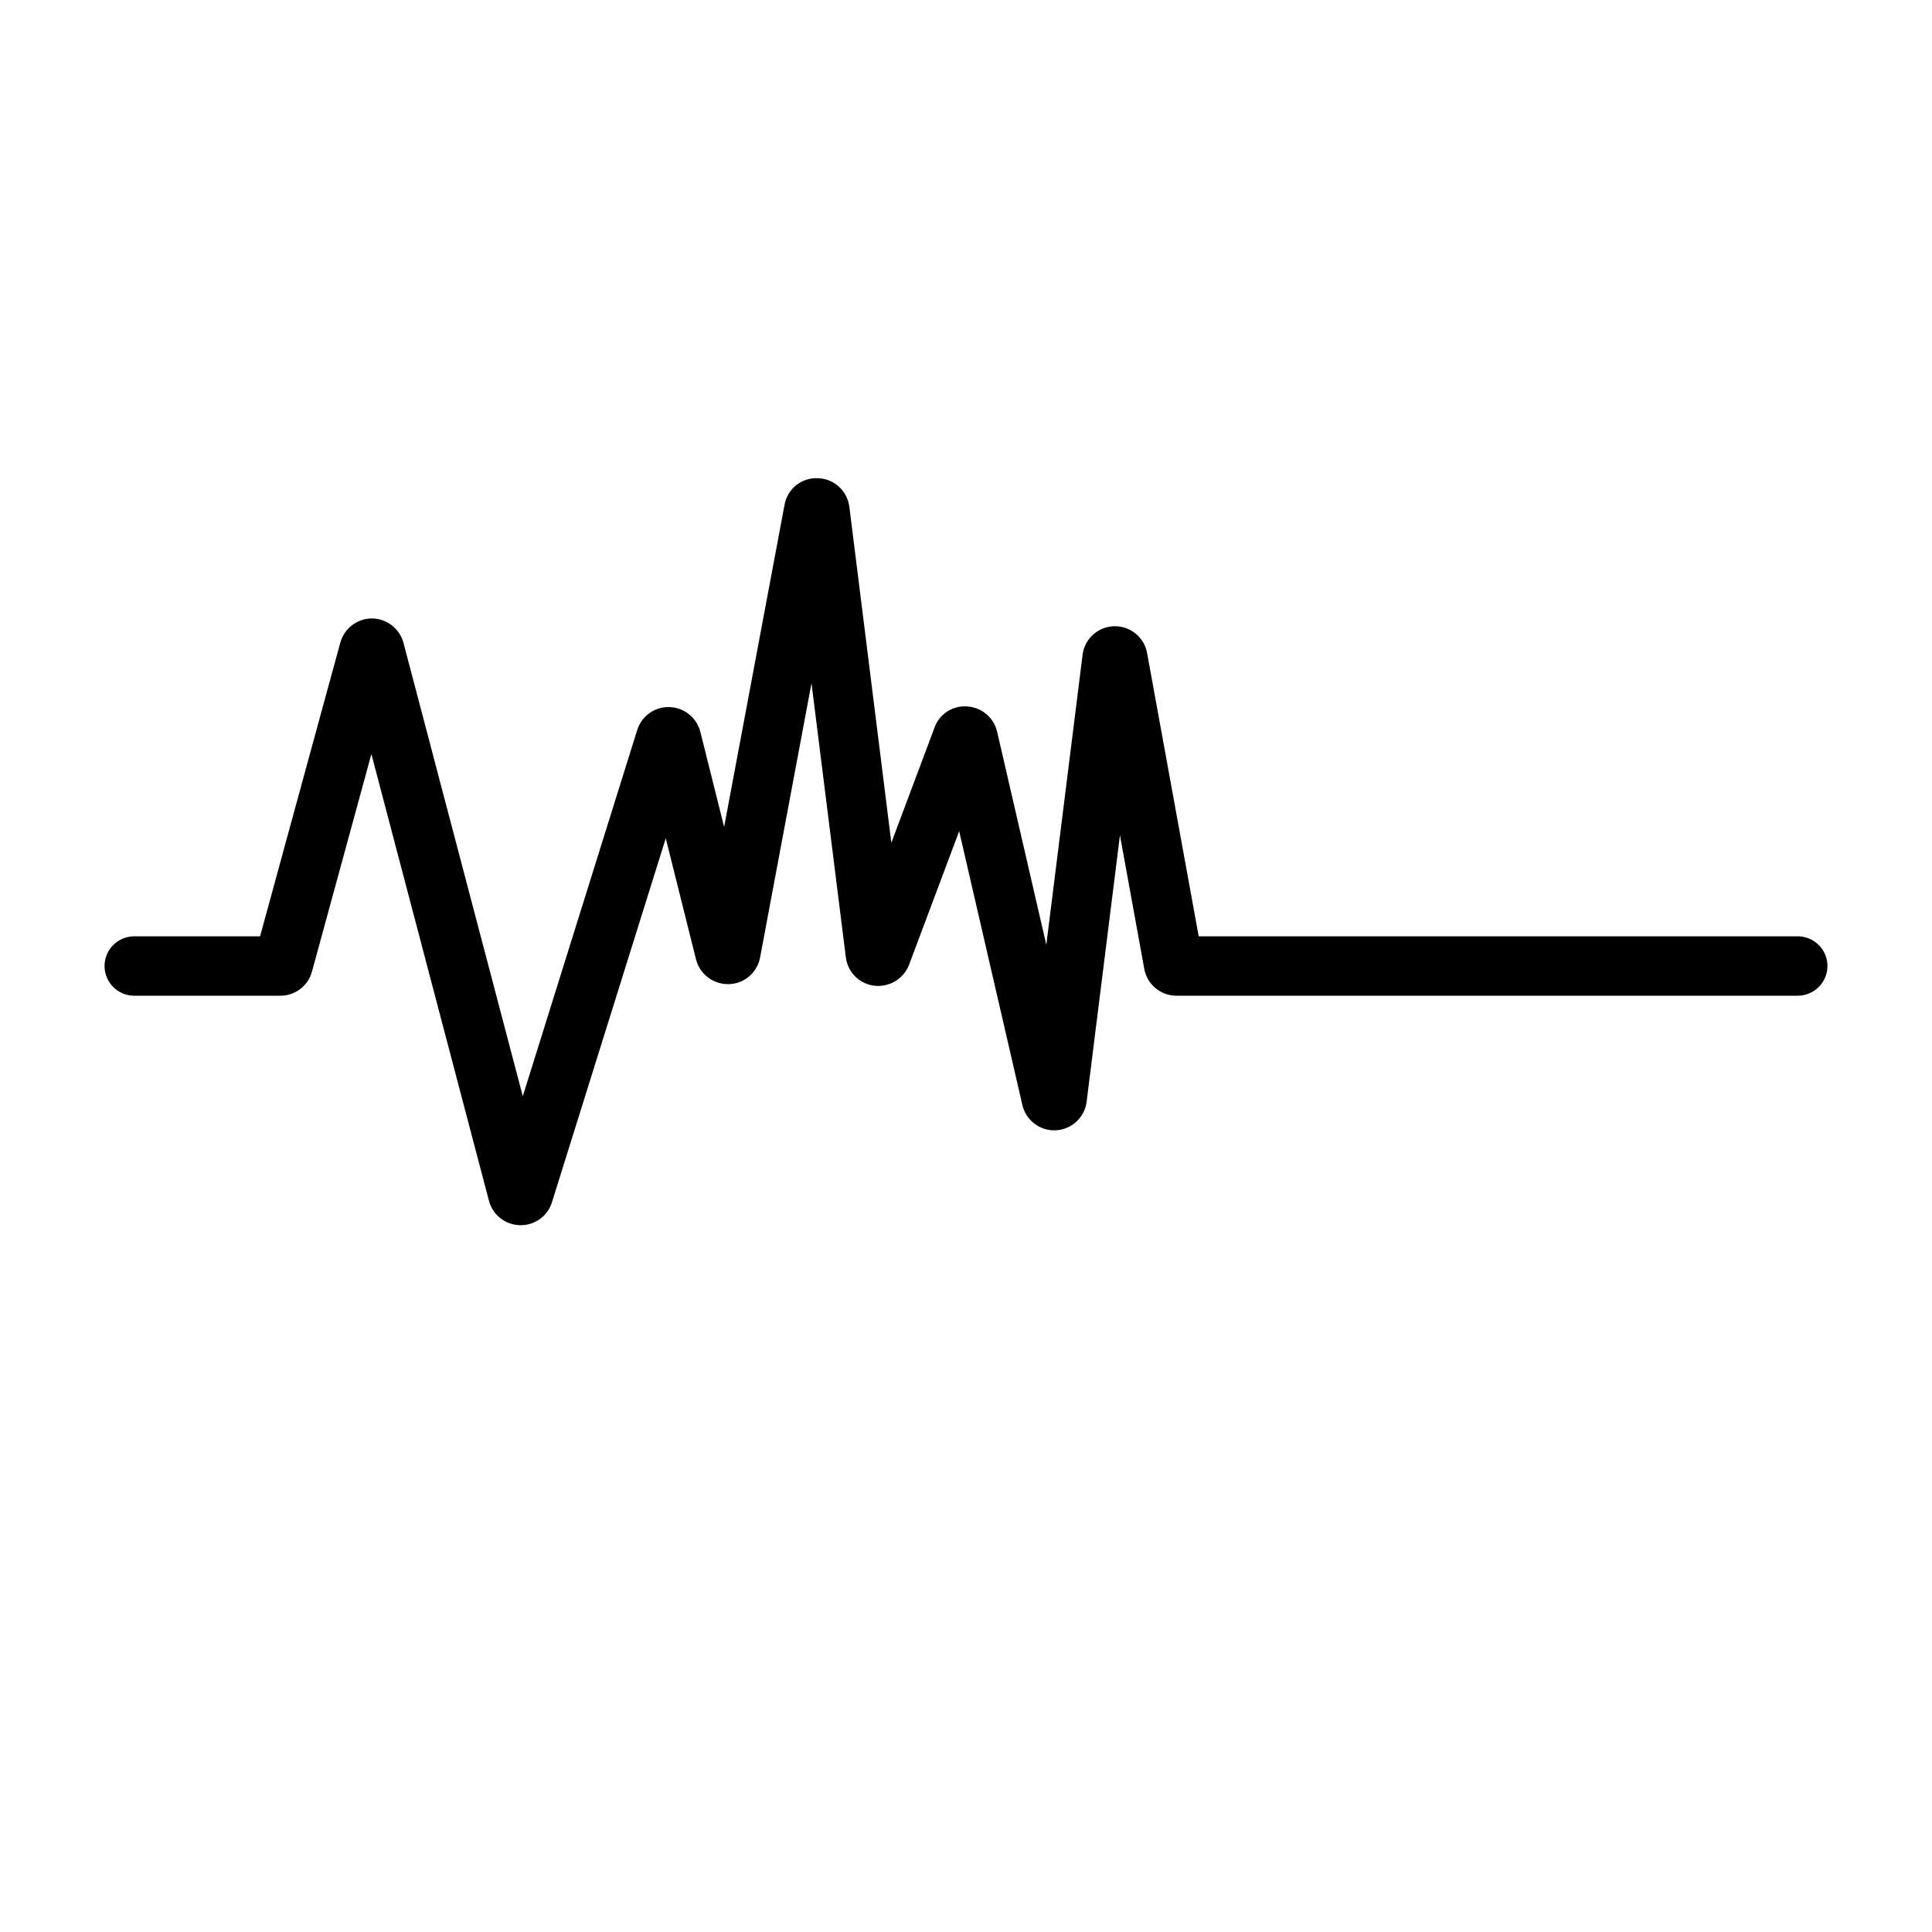
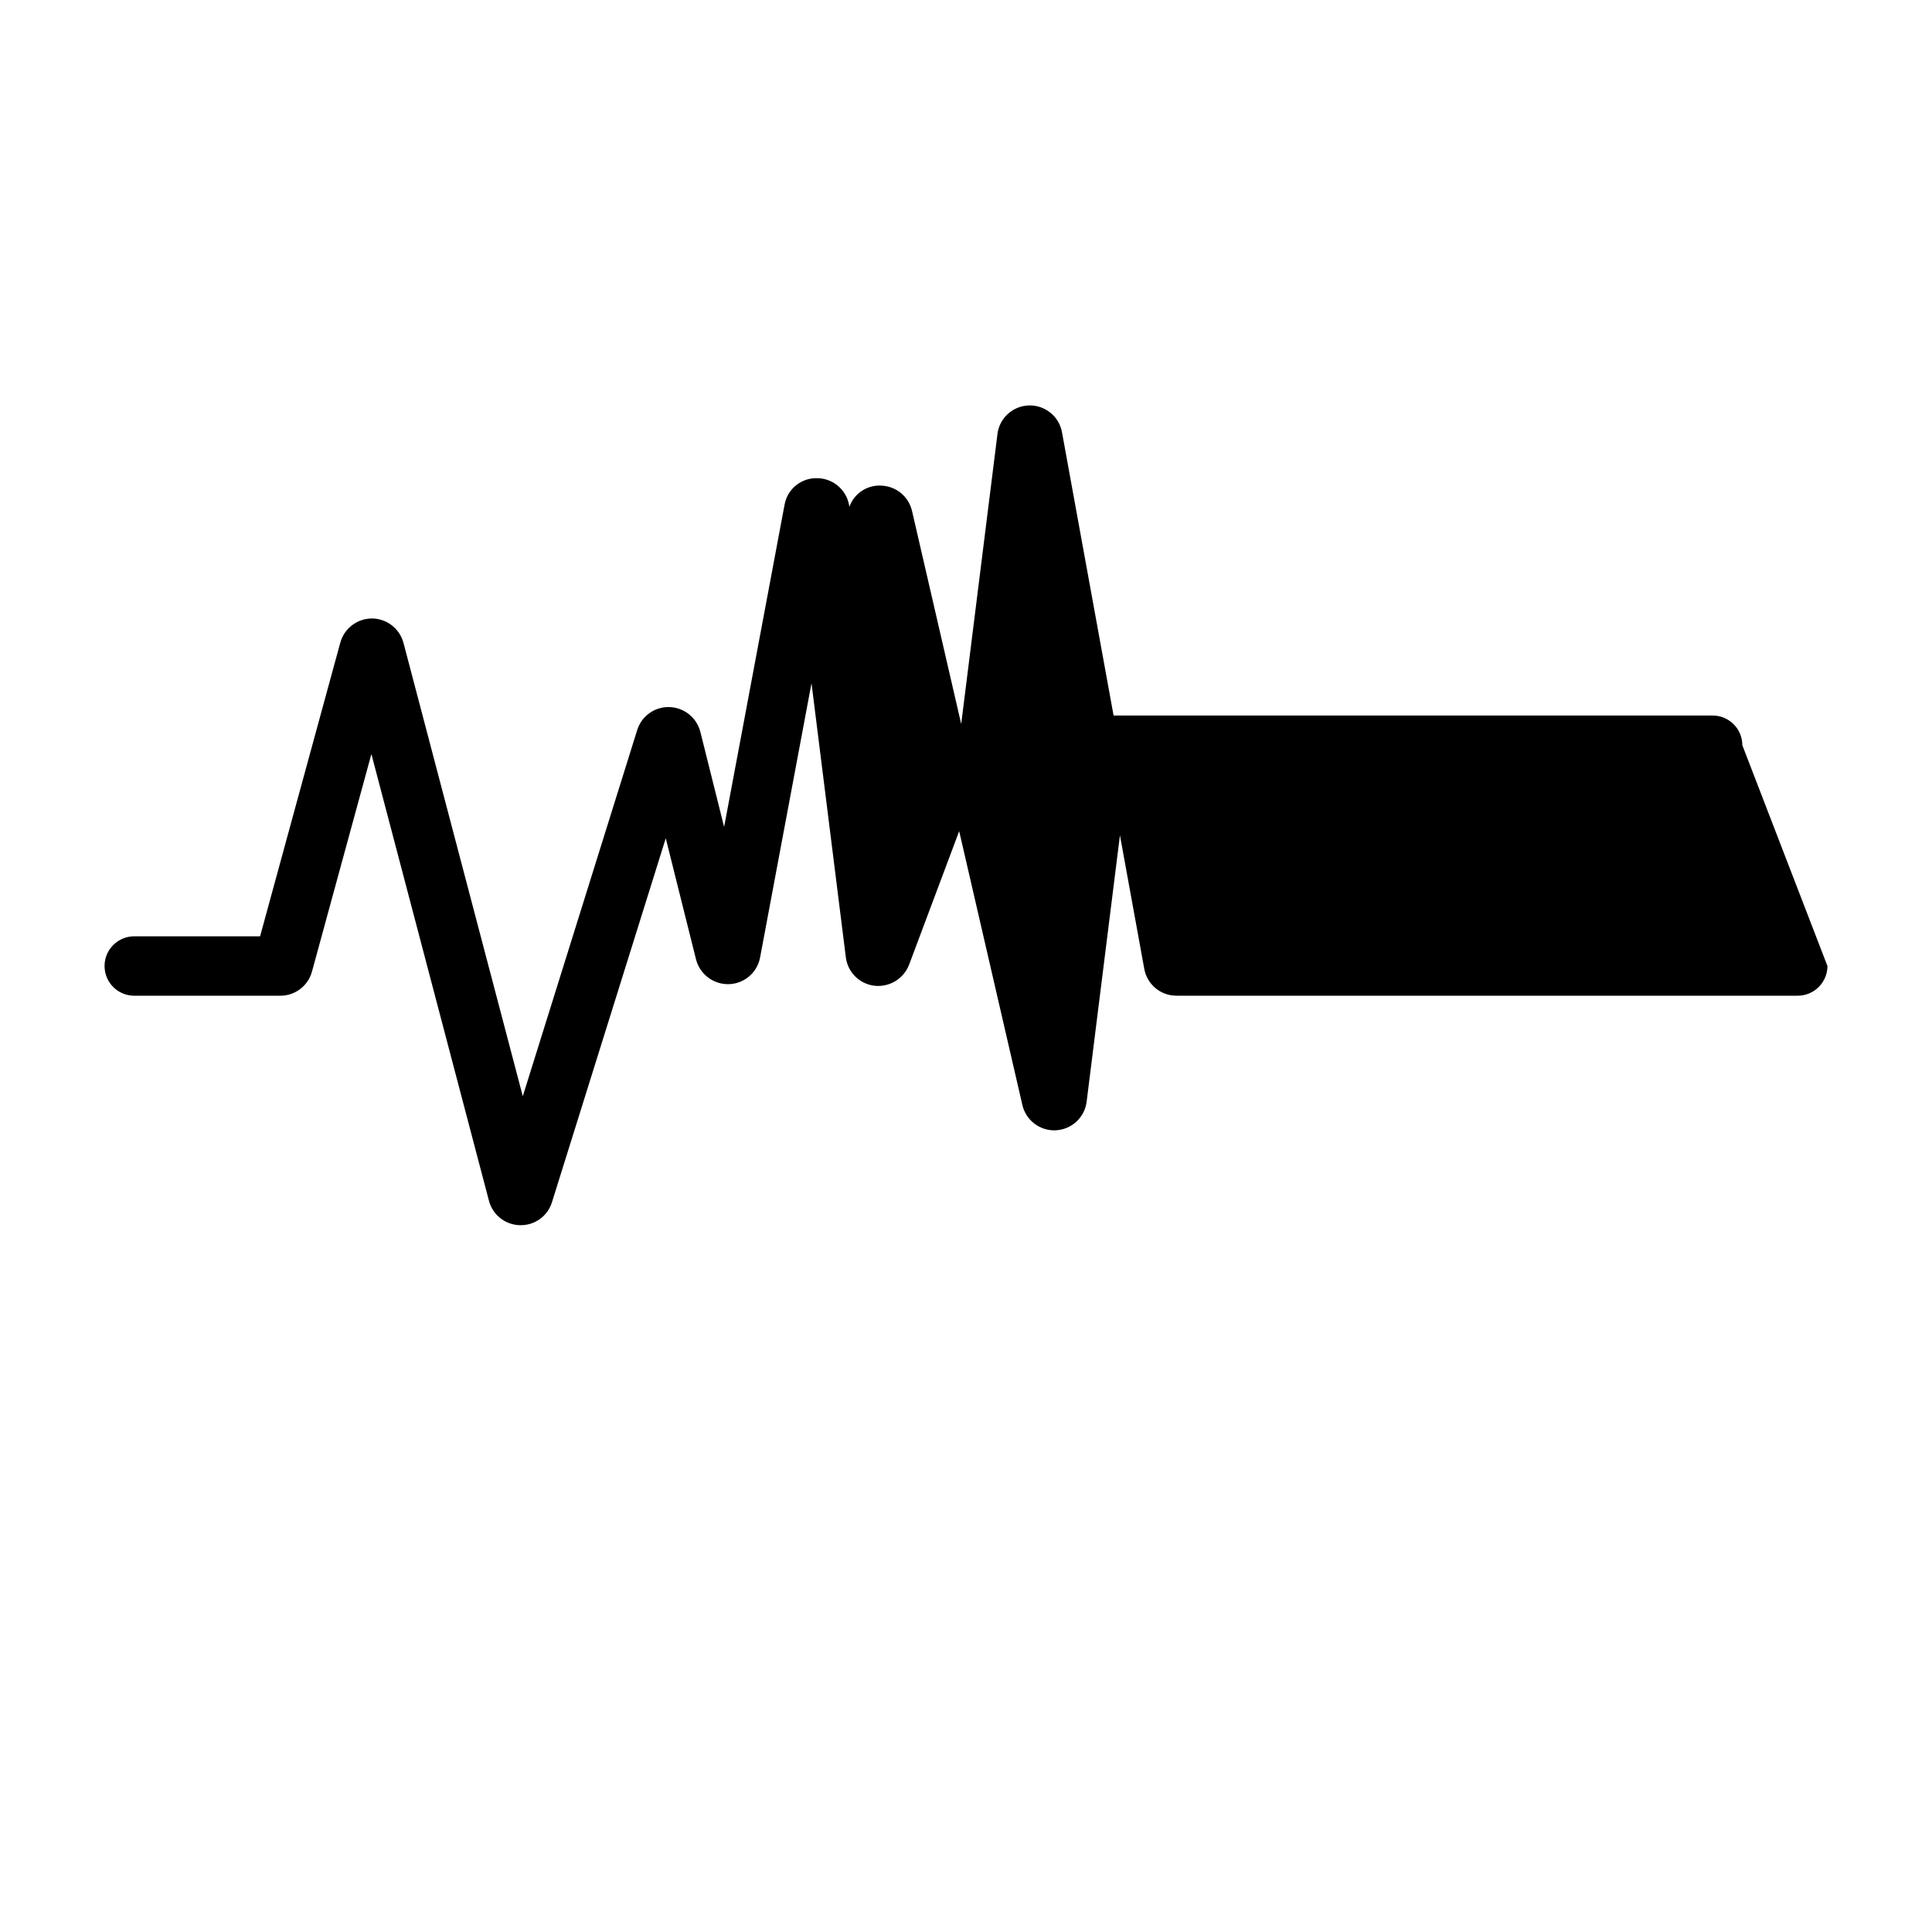
<svg xmlns="http://www.w3.org/2000/svg" fill="#000000" width="800px" height="800px" version="1.1" viewBox="144 144 512 512">
-   <path d="m628.29 400c0 2.086-0.832 4.09-2.309 5.566-1.477 1.477-3.477 2.305-5.566 2.305h-164.62c-4.231 0.016-7.852-3.027-8.566-7.195l-6.43-35.312-8.801 70.375c-0.422 4.266-3.898 7.582-8.184 7.801-4.281 0.215-8.074-2.734-8.926-6.938l-16.695-72.336-13.266 35.375v0.004c-1.434 3.727-5.191 6.019-9.16 5.59-3.984-0.457-7.133-3.586-7.613-7.566l-9.094-72.609-13.625 72.668v-0.004c-0.742 4.019-4.191 6.973-8.273 7.086-4.09 0.109-7.707-2.625-8.715-6.59l-8.012-32.07-30.152 96.434c-1.109 3.641-4.481 6.121-8.289 6.102h-0.203c-3.887-0.078-7.246-2.731-8.219-6.496l-31.148-118.36-15.742 57.641-0.004-0.004c-1.02 3.785-4.449 6.414-8.367 6.41h-38.73c-4.348 0-7.871-3.523-7.871-7.871s3.523-7.875 7.871-7.875h33.348l21.254-77.816v0.004c1.031-3.777 4.457-6.402 8.375-6.418 3.938 0.023 7.367 2.684 8.375 6.488l31.613 120.12 30.316-97.023c1.148-3.723 4.641-6.219 8.531-6.102 3.898 0.109 7.25 2.793 8.211 6.574l6.297 25.191 16.004-85.332 0.004-0.004c0.727-4.242 4.5-7.277 8.801-7.086 4.293 0.105 7.859 3.344 8.383 7.606l11.125 89 11.43-30.488h-0.004c1.285-3.652 4.891-5.969 8.746-5.621 3.832 0.258 7.035 3.004 7.875 6.75l13.02 56.402 9.574-76.57h-0.004c0.41-4.359 4.008-7.727 8.383-7.848 4.379-0.117 8.152 3.043 8.805 7.375l13.625 74.797h158.75c2.09 0 4.09 0.832 5.566 2.309 1.477 1.477 2.309 3.477 2.309 5.566z" />
+   <path d="m628.29 400c0 2.086-0.832 4.09-2.309 5.566-1.477 1.477-3.477 2.305-5.566 2.305h-164.62c-4.231 0.016-7.852-3.027-8.566-7.195l-6.43-35.312-8.801 70.375c-0.422 4.266-3.898 7.582-8.184 7.801-4.281 0.215-8.074-2.734-8.926-6.938l-16.695-72.336-13.266 35.375v0.004c-1.434 3.727-5.191 6.019-9.16 5.59-3.984-0.457-7.133-3.586-7.613-7.566l-9.094-72.609-13.625 72.668v-0.004c-0.742 4.019-4.191 6.973-8.273 7.086-4.09 0.109-7.707-2.625-8.715-6.59l-8.012-32.07-30.152 96.434c-1.109 3.641-4.481 6.121-8.289 6.102h-0.203c-3.887-0.078-7.246-2.731-8.219-6.496l-31.148-118.36-15.742 57.641-0.004-0.004c-1.02 3.785-4.449 6.414-8.367 6.41h-38.73c-4.348 0-7.871-3.523-7.871-7.871s3.523-7.875 7.871-7.875h33.348l21.254-77.816v0.004c1.031-3.777 4.457-6.402 8.375-6.418 3.938 0.023 7.367 2.684 8.375 6.488l31.613 120.12 30.316-97.023c1.148-3.723 4.641-6.219 8.531-6.102 3.898 0.109 7.25 2.793 8.211 6.574l6.297 25.191 16.004-85.332 0.004-0.004c0.727-4.242 4.5-7.277 8.801-7.086 4.293 0.105 7.859 3.344 8.383 7.606h-0.004c1.285-3.652 4.891-5.969 8.746-5.621 3.832 0.258 7.035 3.004 7.875 6.75l13.02 56.402 9.574-76.57h-0.004c0.41-4.359 4.008-7.727 8.383-7.848 4.379-0.117 8.152 3.043 8.805 7.375l13.625 74.797h158.75c2.09 0 4.09 0.832 5.566 2.309 1.477 1.477 2.309 3.477 2.309 5.566z" />
</svg>